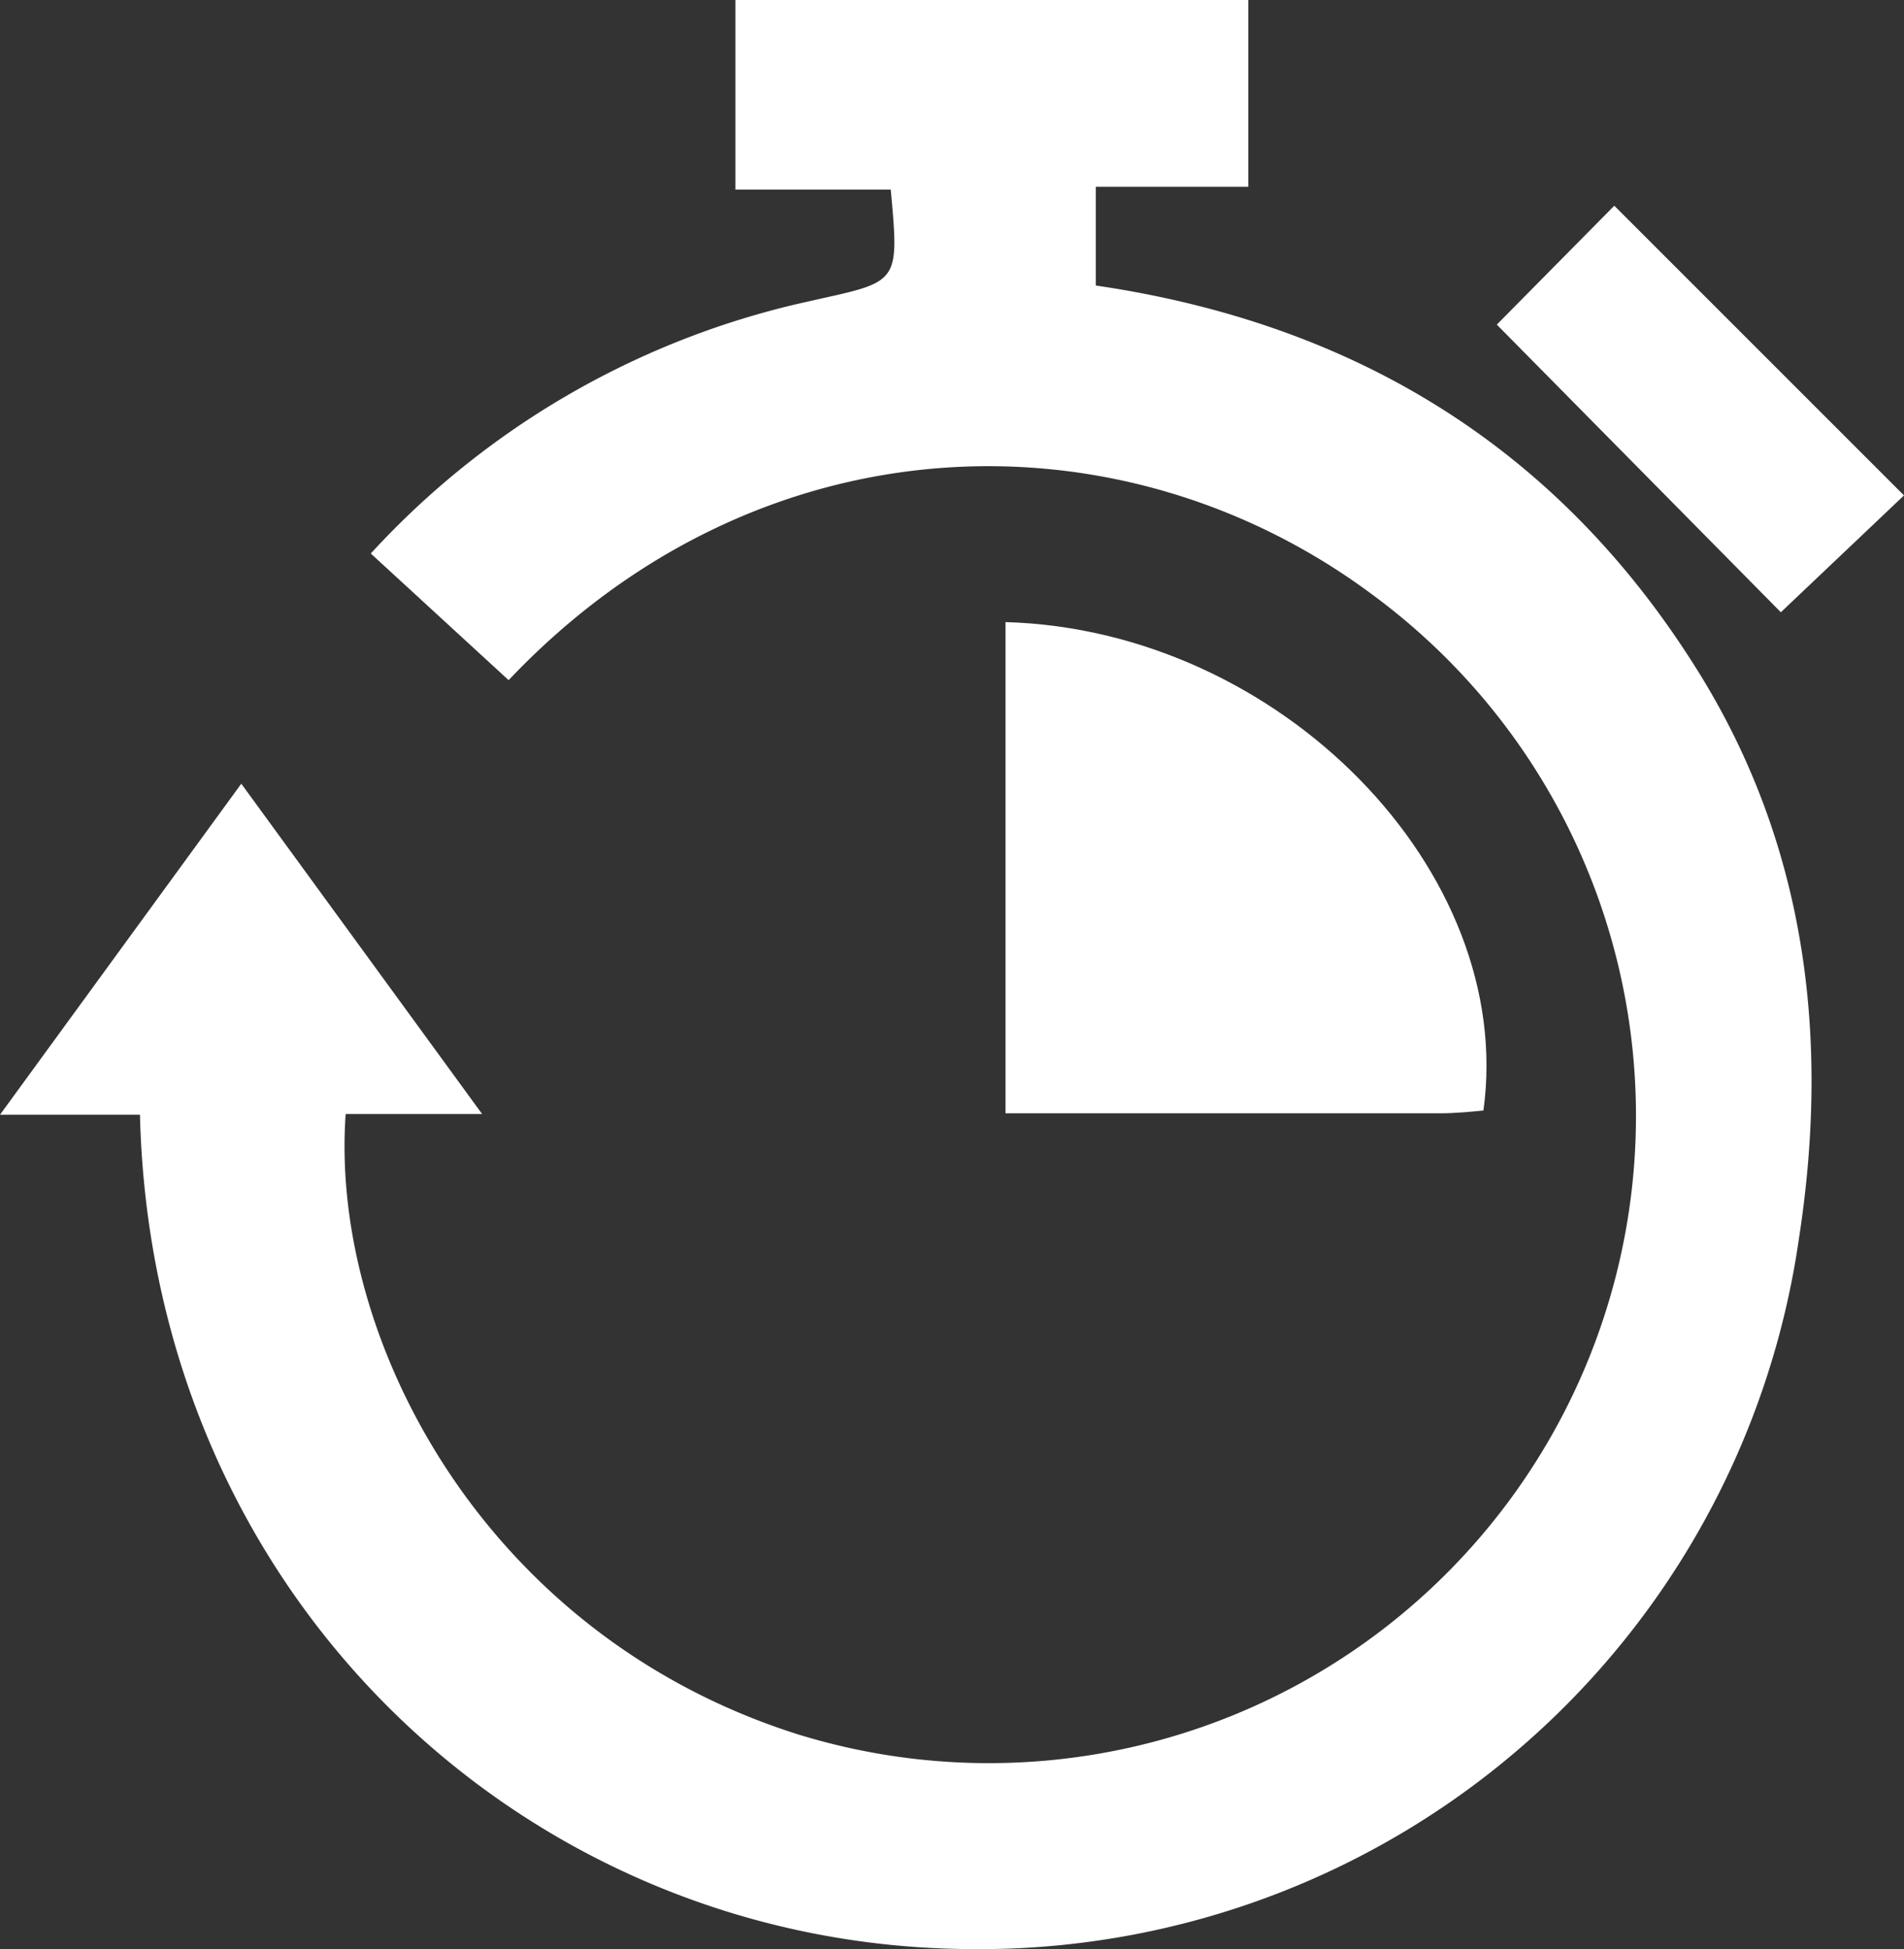
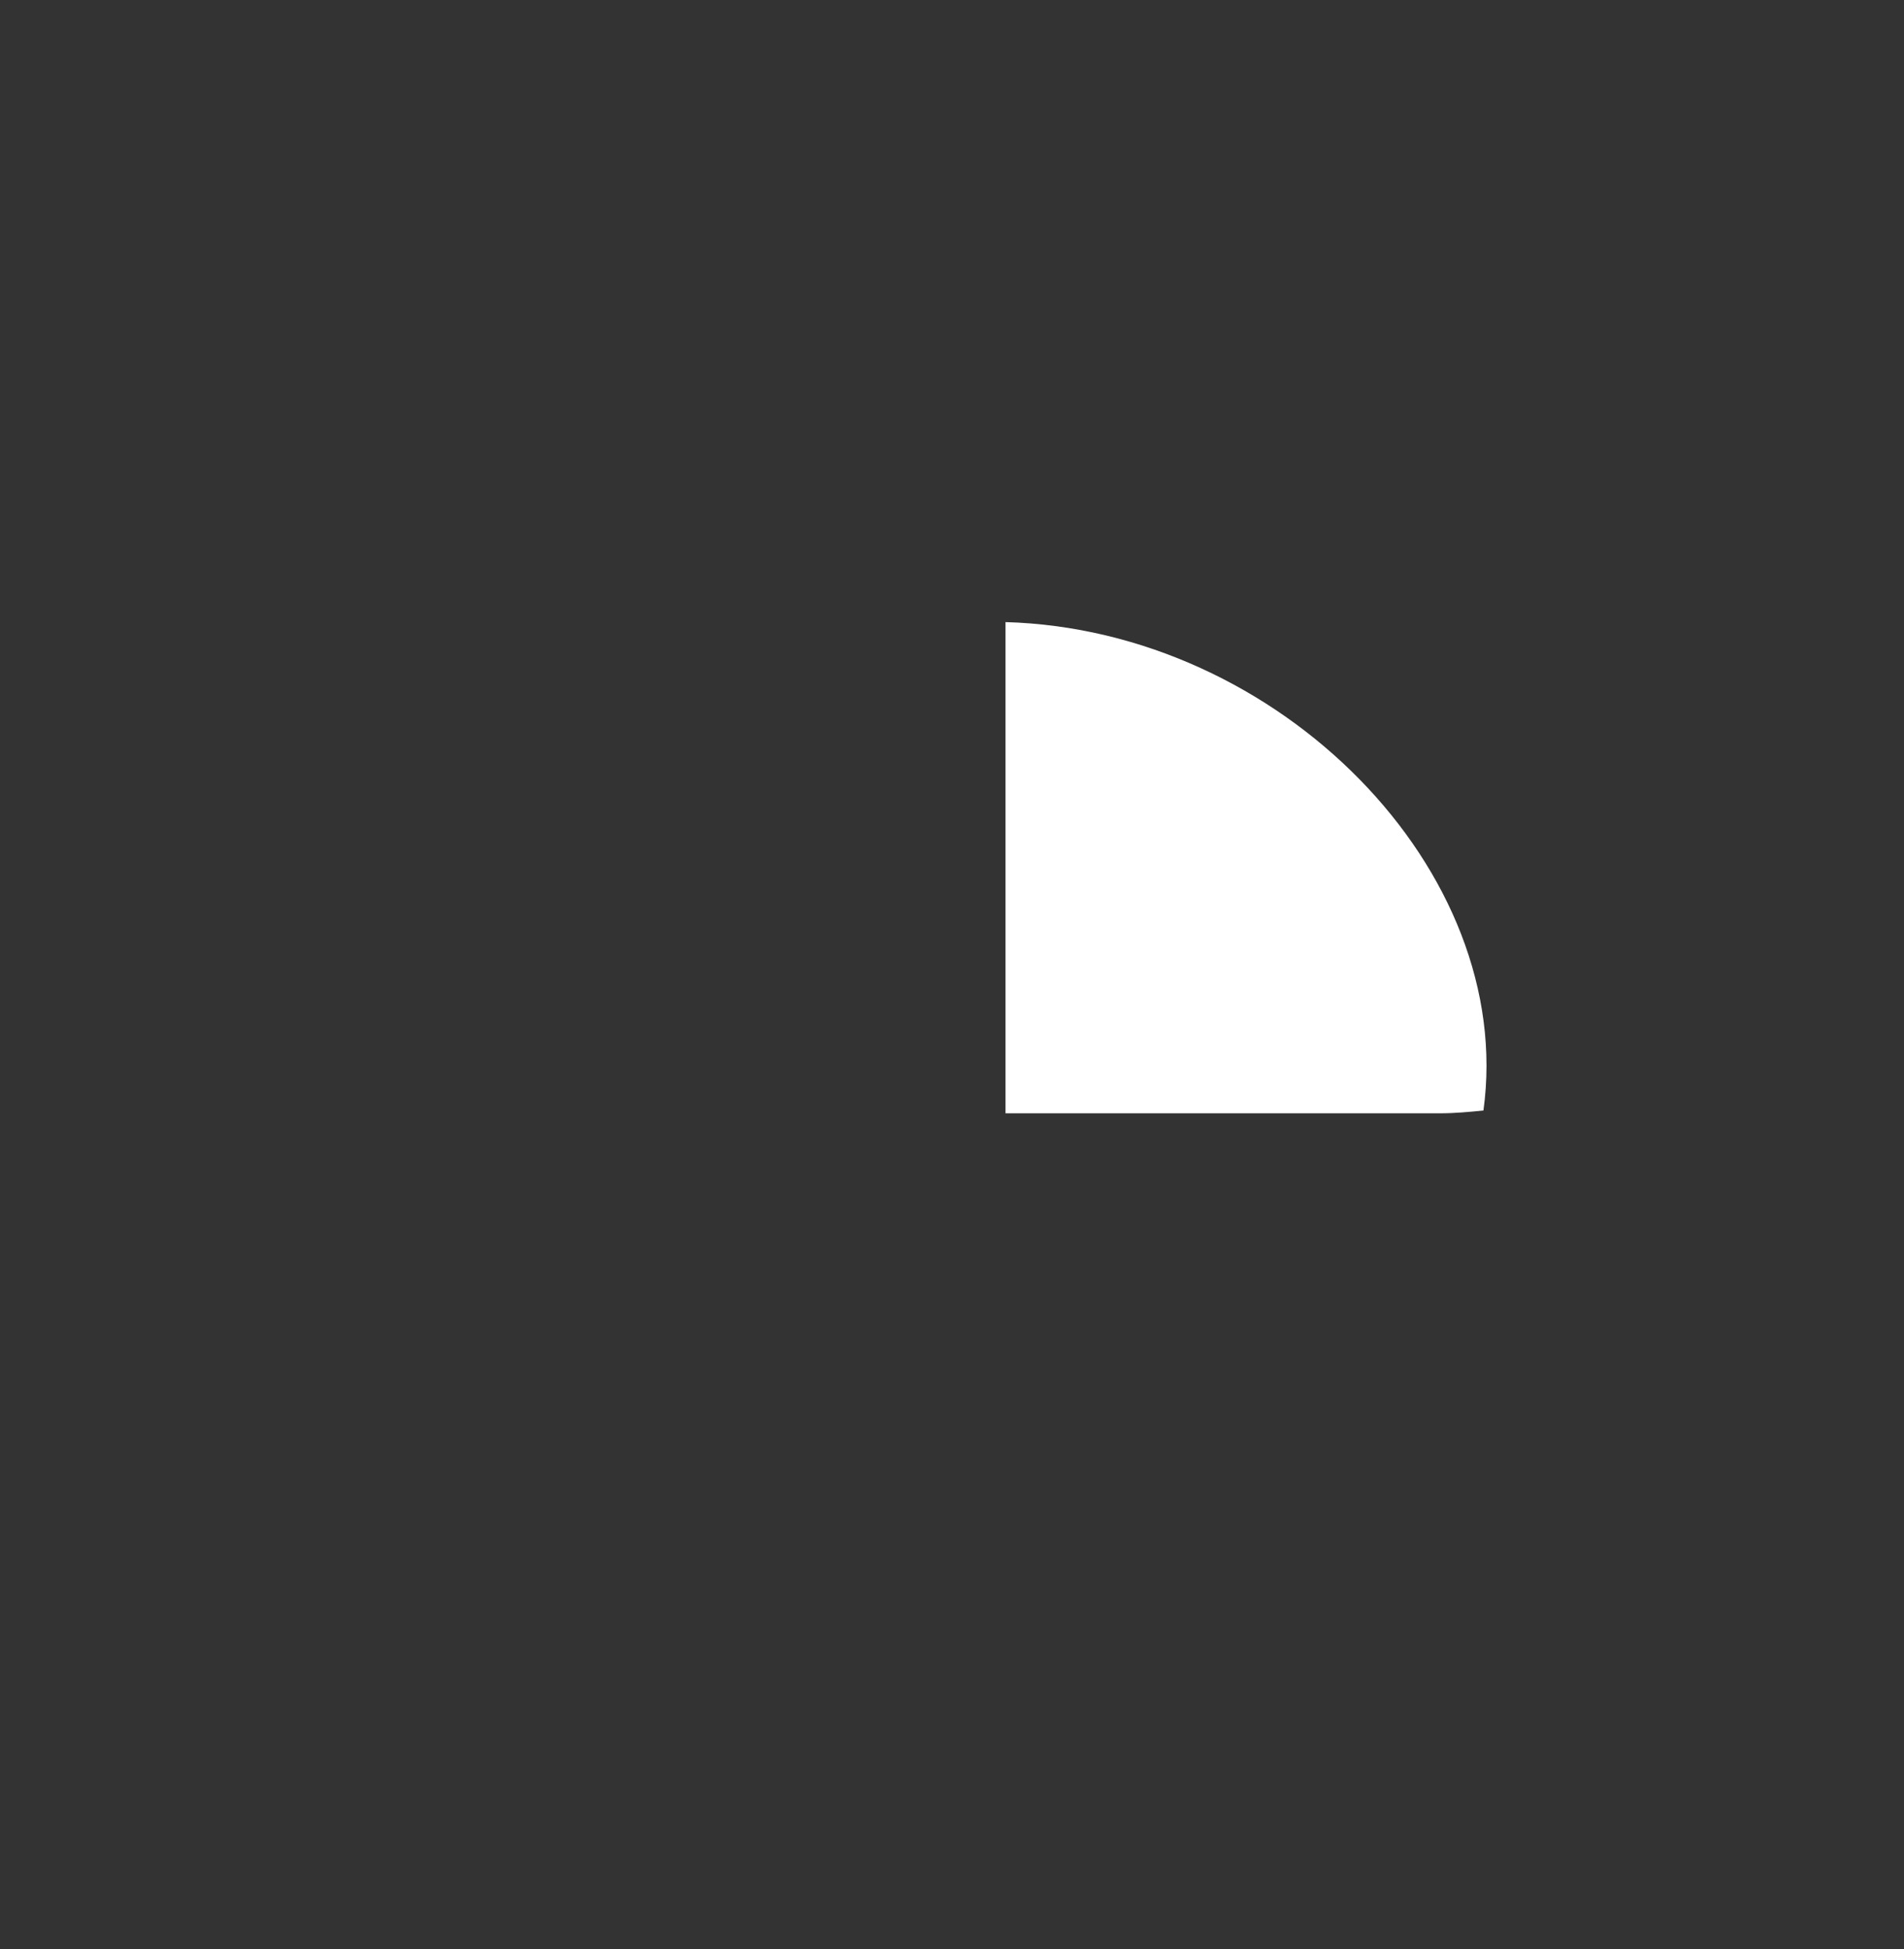
<svg xmlns="http://www.w3.org/2000/svg" id="reactivity" width="61.548" height="63" viewBox="0 0 61.548 63">
  <rect x="0" y="0" width="61.548" height="63" fill="#333333" stroke="none" />
  <defs>
    <clipPath id="clip-path">
      <rect id="Rectangle_1412" data-name="Rectangle 1412" width="61.548" height="63" fill="none" />
    </clipPath>
  </defs>
  <g id="Group_6263" data-name="Group 6263" transform="translate(0 0)" clip-path="url(#clip-path)">
-     <path id="Path_8003" data-name="Path 8003" d="M4.524,36.033H0l7.8-10.7L15.585,36.01H11.174c-.52,7.284,4.5,16.874,14.657,20.064A20.921,20.921,0,0,0,44.4,19.249c-8.166-6.107-19.883-5.791-27.958,2.737l-4.456-4.094A27.083,27.083,0,0,1,25.809,9.817l.7-.158c2.556-.565,2.556-.565,2.285-3.529H23.773V0h16.58V6.039H35.422V9.229c8.324,1.221,14.906,5.2,19.408,12.373,3.574,5.678,4.32,11.966,3.325,18.412A26.777,26.777,0,0,1,31.1,63C16.987,62.792,4.908,51.64,4.524,36.033" fill="#fff" />
    <path id="Path_8004" data-name="Path 8004" d="M143.7,88.9c8.867.249,16.512,8.053,15.449,15.788-.452.045-.927.09-1.4.09H143.7Z" transform="translate(-111.196 -68.791)" fill="#fff" />
-     <path id="Path_8005" data-name="Path 8005" d="M213.9,33.245l3.8-3.845,9.365,9.364-3.981,3.777-9.184-9.3" transform="translate(-165.517 -22.75)" fill="#fff" />
  </g>
</svg>